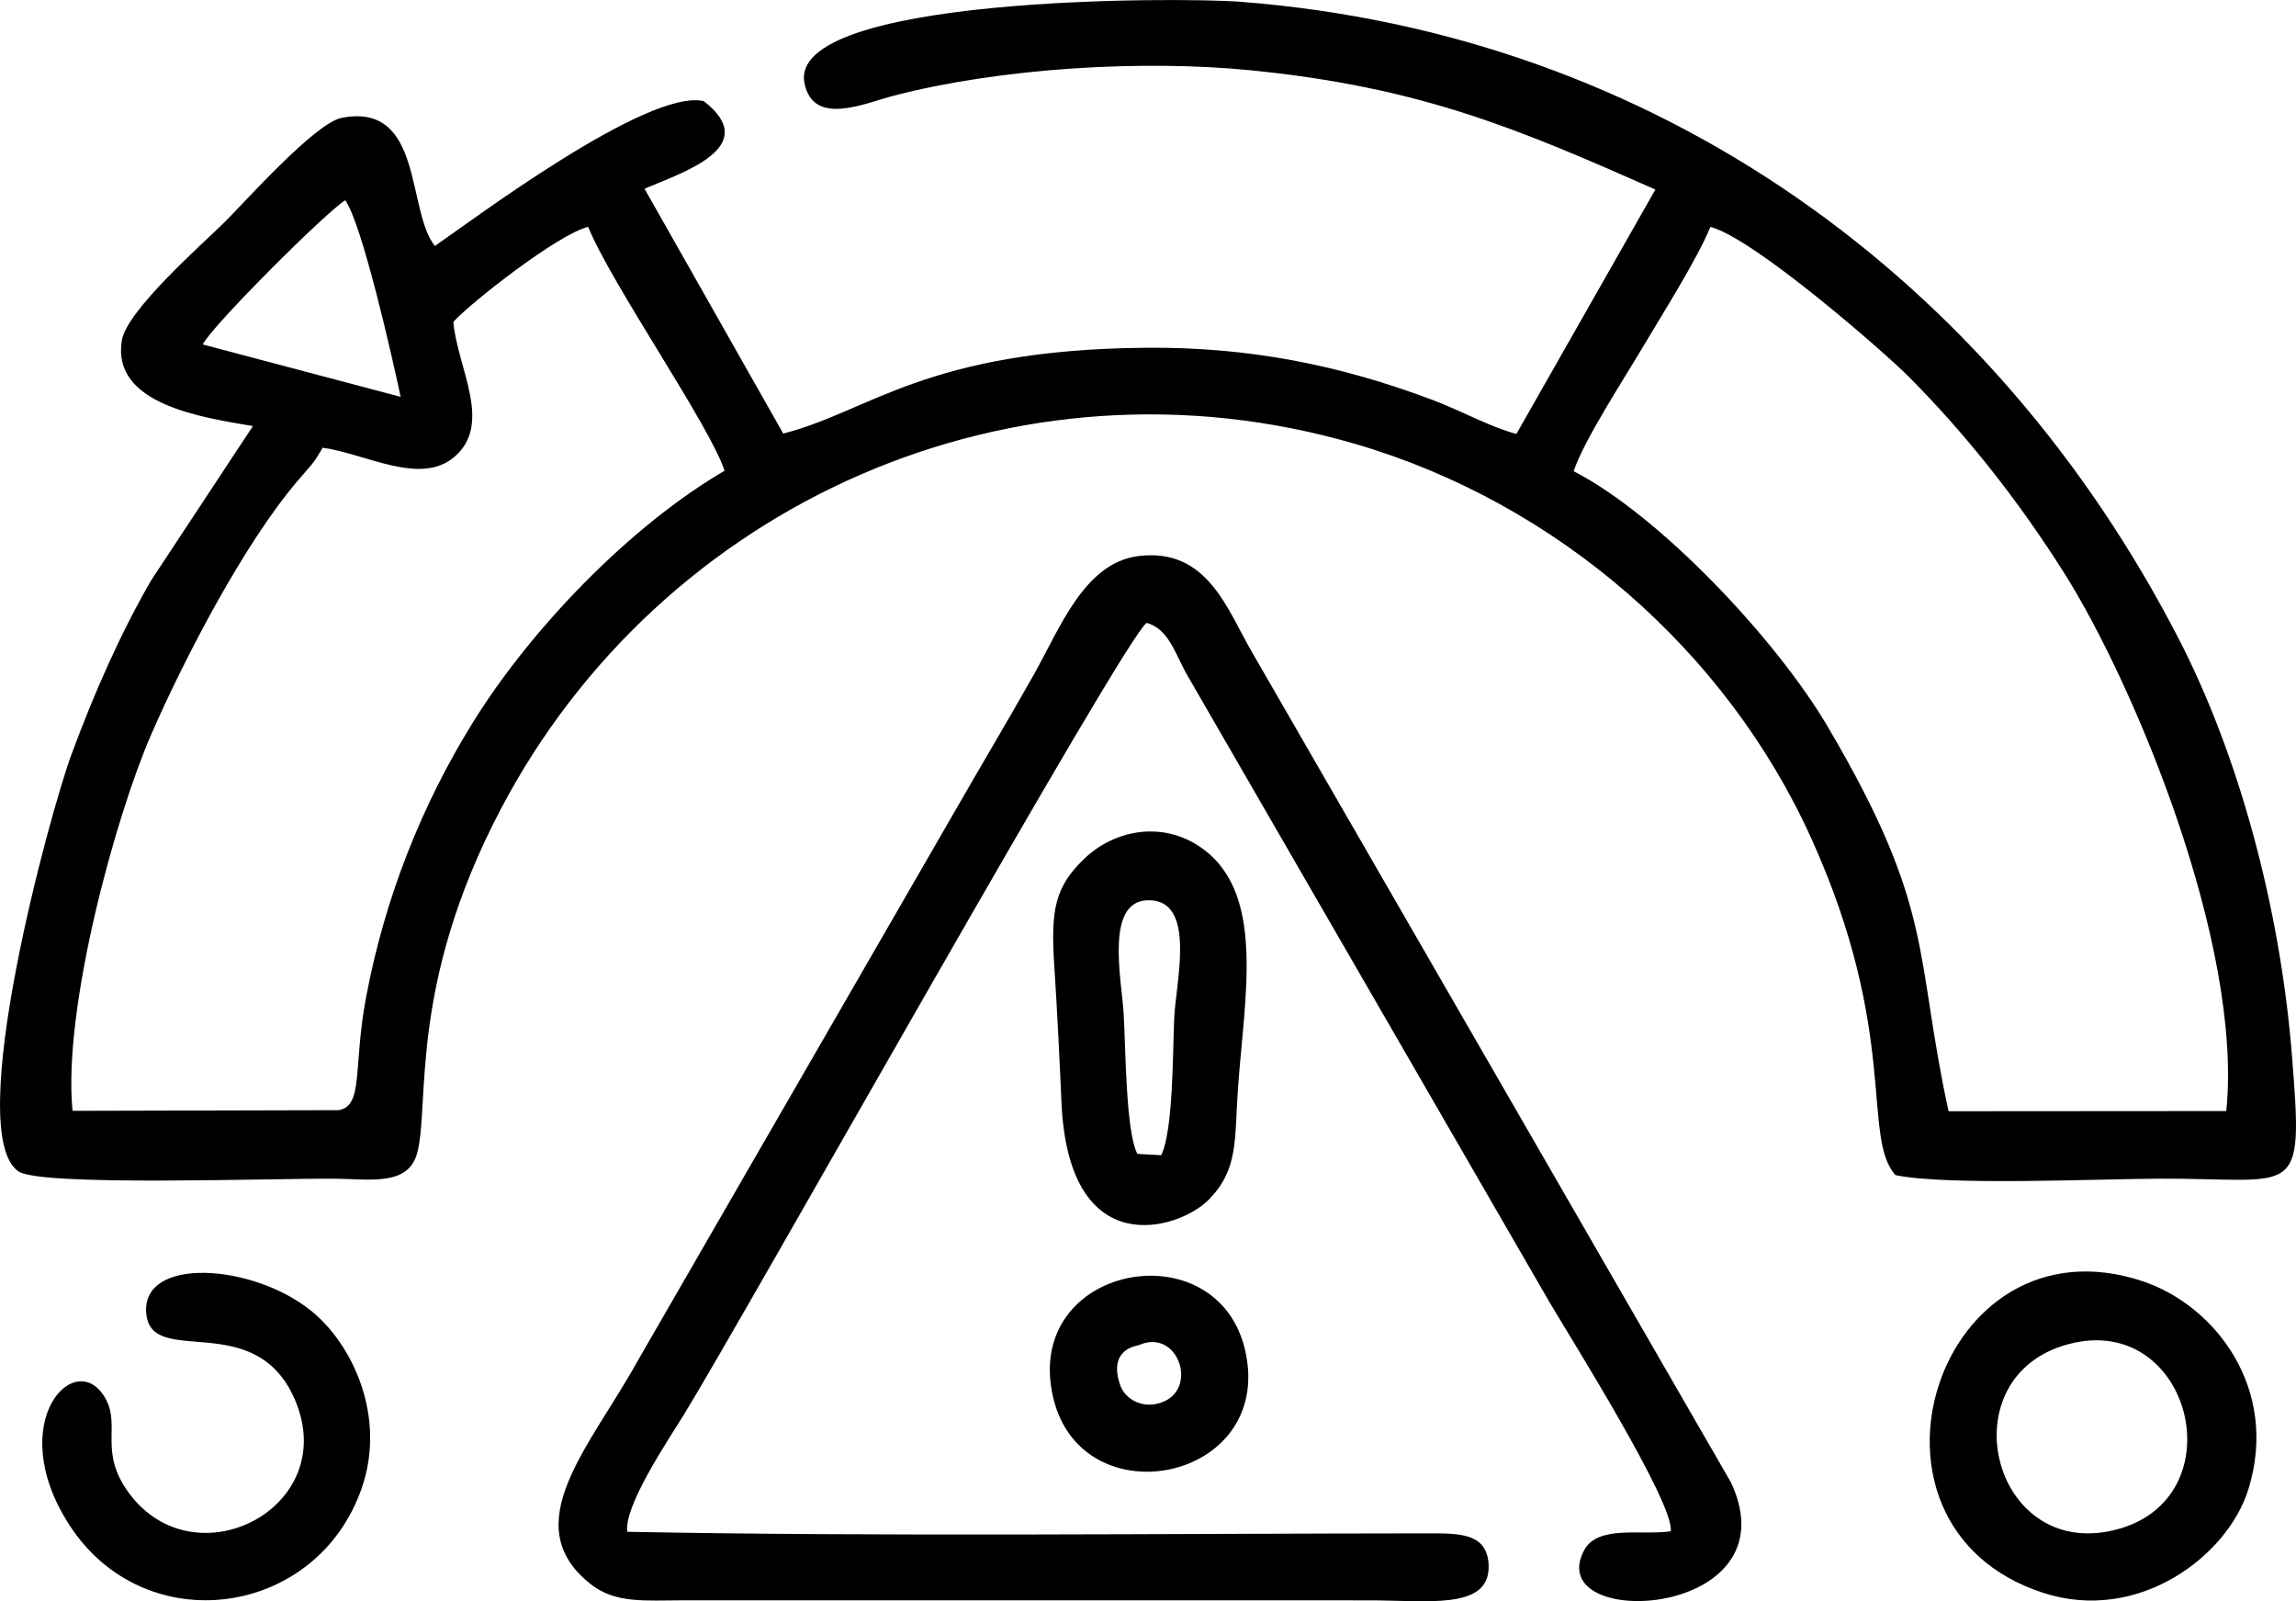
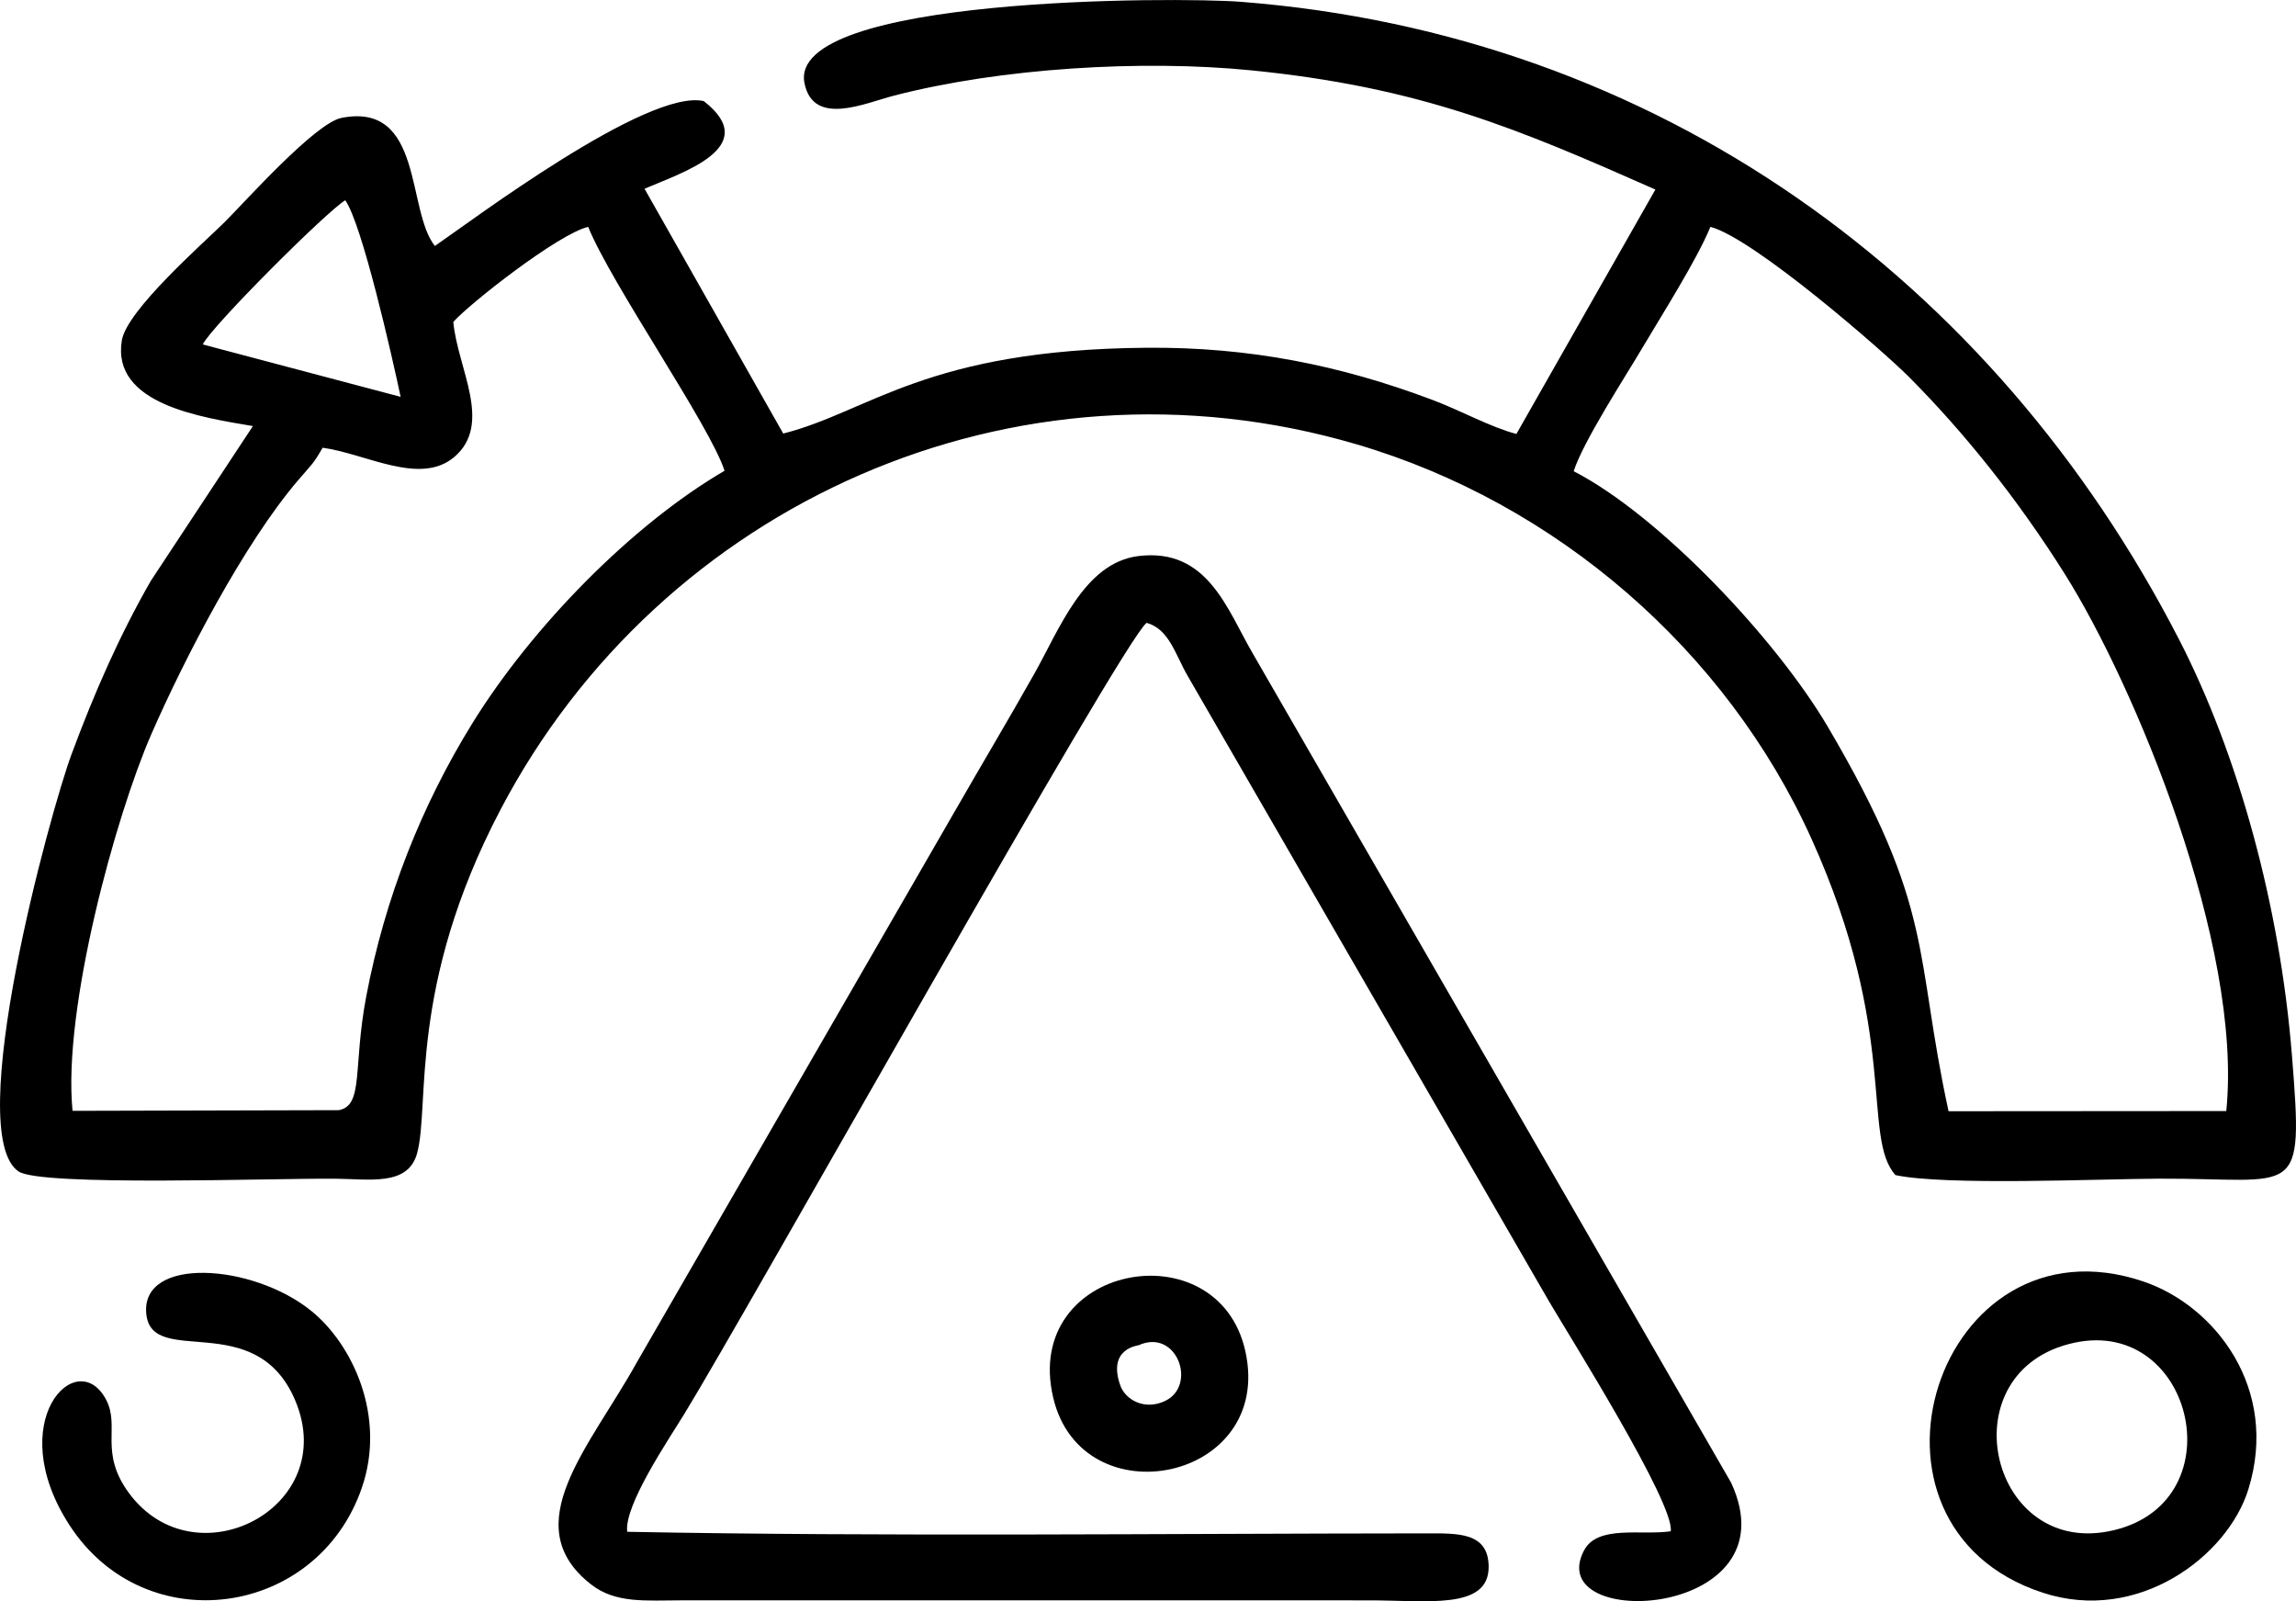
<svg xmlns="http://www.w3.org/2000/svg" xml:space="preserve" width="153.631mm" height="107.13mm" version="1.1" style="shape-rendering:geometricPrecision; text-rendering:geometricPrecision; image-rendering:optimizeQuality; fill-rule:evenodd; clip-rule:evenodd" viewBox="0 0 1426.01 994.39">
  <defs>
    <style type="text/css"> .fil0 {fill:black} </style>
  </defs>
  <g id="Слой_x0020_1">
    <path class="fil0" d="M1062.3 140.88c26.86,7 107.57,77.36 123.31,93.18 33.76,33.92 67.08,75.14 96.85,122.46 43.24,68.72 110.71,230.39 100.25,333.44l-172.49 0.12c-21.48,-98.69 -7.99,-124.96 -74.98,-238.72 -32.06,-54.44 -104.27,-131.12 -157.86,-158.74 6.12,-18.8 31.72,-58.08 42.54,-76.38 11.95,-20.21 34.05,-54.97 42.38,-75.35zm-780.76 59.05c9.89,-11.22 65.06,-54.6 83.76,-59.05 14.5,35.74 75.77,123.57 84.7,151.46 -57.79,33.73 -119.73,97.16 -156.63,156.82 -31.5,50.93 -54.31,108.28 -65.95,169.83 -8.31,43.93 -1.39,67.42 -16.95,70.42l-165.42 0.42c-6.23,-63.17 26.79,-183.18 48.9,-233.81 20.57,-47.11 57.63,-118.54 91.18,-157.76 8.88,-10.38 9.41,-10.04 15.25,-20.22 26.61,3.58 60.43,23.73 81.65,5.84 24.37,-20.55 2.07,-55.24 -0.48,-83.94zm-155.62 13.97c5.45,-11.25 76.83,-82.53 88.52,-89.53 10.47,14.86 29.04,96.85 34.39,122.07l-122.9 -32.54zm1051.32 515.84c31.3,6.64 125.99,2.38 163.62,2.21 86.61,-0.4 89.94,14.75 82.61,-76.79 -7.39,-92.26 -33.28,-186.58 -70.15,-258.17 -115.35,-223.96 -324,-375.75 -582.59,-395.86 -39.69,-3.09 -282.02,-3.45 -271.07,50.56 5.48,27.04 37.27,12.45 55.51,7.72 66.37,-17.22 154.24,-22.41 221.39,-15.78 106.34,10.51 167.12,36.75 251.58,74.07l-86.32 151.78c-16.08,-4.19 -34.1,-14.34 -52.11,-21.13 -57.25,-21.58 -113.89,-32.92 -177.55,-32.4 -137.05,1.11 -172.01,39.67 -225.71,53.28l-86.14 -152.02c22.81,-9.86 73.68,-25.75 36.79,-54.42 -35,-8.01 -145.28,75.1 -167,89.96 -17.74,-22.11 -6.98,-89.5 -57.96,-79.55 -16.47,3.22 -59.98,52.19 -72.73,64.84 -12.87,12.78 -60.66,54.51 -63.75,73.4 -6.5,39.67 49.76,47.79 81.42,53.15l-63.42 96.14c-19.18,33.4 -34.91,69.02 -49.28,107.79 -13.35,36.04 -67.77,235.23 -32.87,258.95 13.88,9.41 158.31,4.18 196.39,4.5 21.57,0.18 45.51,4.82 51.14,-15.73 8.18,-29.85 -5.93,-103.44 51.85,-213.52 99.65,-189.83 319.42,-289.16 531.63,-226.81 124.22,36.5 229.64,127.98 282.45,244.71 54.83,121.19 31.03,185.43 52.29,209.13z" />
    <path class="fil0" d="M389.56 951.22c-2.09,-16.24 25.64,-57.17 35.2,-72.74 38.74,-63.09 272.59,-480.85 287.39,-491.7 14.08,3.99 17.67,19.47 25.58,33.11l224.27 388.12c12.69,21.65 78.23,125.78 75.67,142.91 -18.36,2.72 -45.46,-4.18 -53.89,11.97 -26.29,50.32 130.7,42.77 91.4,-42.12l-297.14 -515.02c-15.85,-27.12 -28.01,-65.88 -71.18,-60.41 -33.52,4.25 -48.92,45.52 -64.43,73 -16.56,29.36 -32.59,56.16 -49.18,85.07l-197.71 342.58c-29.14,52.55 -75.52,100.96 -28.58,137.83 15.44,12.13 34.08,9.98 57.03,9.98l425.68 0.02c36.34,-0.1 75.25,6.28 74.91,-21.11 -0.26,-21.33 -19.22,-20.49 -38.89,-20.49 -160.17,0.1 -337.97,2.1 -496.14,-0.98z" />
-     <path class="fil0" d="M1288.23 833.86c75.03,-16.25 101.55,101.61 21.3,117.11 -74.84,14.45 -99.78,-100.11 -21.3,-117.11zm108.19 91.03c19.44,-62.69 -20.86,-114.16 -65.28,-129.12 -128.04,-43.11 -190.22,151.57 -62.35,193.32 59.33,19.37 114.81,-22.85 127.63,-64.21z" />
-     <path class="fil0" d="M706.38 716.55c-7.21,-14.1 -7.22,-65.4 -8.48,-86.86 -1.31,-22.24 -12.38,-72.69 17.32,-70.58 27.49,1.95 15.05,51.35 14.08,72.92 -0.97,21.51 -0.57,69.88 -8.08,85.36l-14.84 -0.85zm-51.6 -117.14c1.84,28.31 3.2,56.26 4.48,85.16 4.45,100.58 72.82,78.87 90.94,60.93 19.13,-18.93 16.44,-37.37 18.66,-69.2 4.06,-58.24 17.96,-123.83 -24.81,-151.24 -23.72,-15.2 -51.94,-9.05 -69.54,7.22 -19.55,18.06 -21.95,32.83 -19.73,67.13z" />
+     <path class="fil0" d="M1288.23 833.86c75.03,-16.25 101.55,101.61 21.3,117.11 -74.84,14.45 -99.78,-100.11 -21.3,-117.11zm108.19 91.03c19.44,-62.69 -20.86,-114.16 -65.28,-129.12 -128.04,-43.11 -190.22,151.57 -62.35,193.32 59.33,19.37 114.81,-22.85 127.63,-64.21" />
    <path class="fil0" d="M66.02 869.43c-18,-34.73 -64.84,13.34 -22.68,77.96 46.95,71.97 153.59,57.09 181.38,-23.43 15.29,-44.29 -5.68,-89.22 -31.59,-110.06 -36.39,-29.27 -105.31,-33.83 -102.31,1.62 2.94,34.74 67.94,-3.96 92.5,54.07 28.34,66.94 -62.45,113.27 -103.33,57.46 -18.57,-25.36 -5.34,-40.97 -13.98,-57.62z" />
    <path class="fil0" d="M707.32 835.33c23.67,-10.55 36.45,25.09 16.26,34.68 -12.82,6.08 -24.65,-0.86 -27.75,-9.56 -8.19,-23.03 10.77,-24.79 11.49,-25.11zm-53.2 32.58c17.82,75.88 137.28,52.14 119.35,-28.8 -16.95,-76.52 -138.8,-54.01 -119.35,28.8z" />
  </g>
</svg>